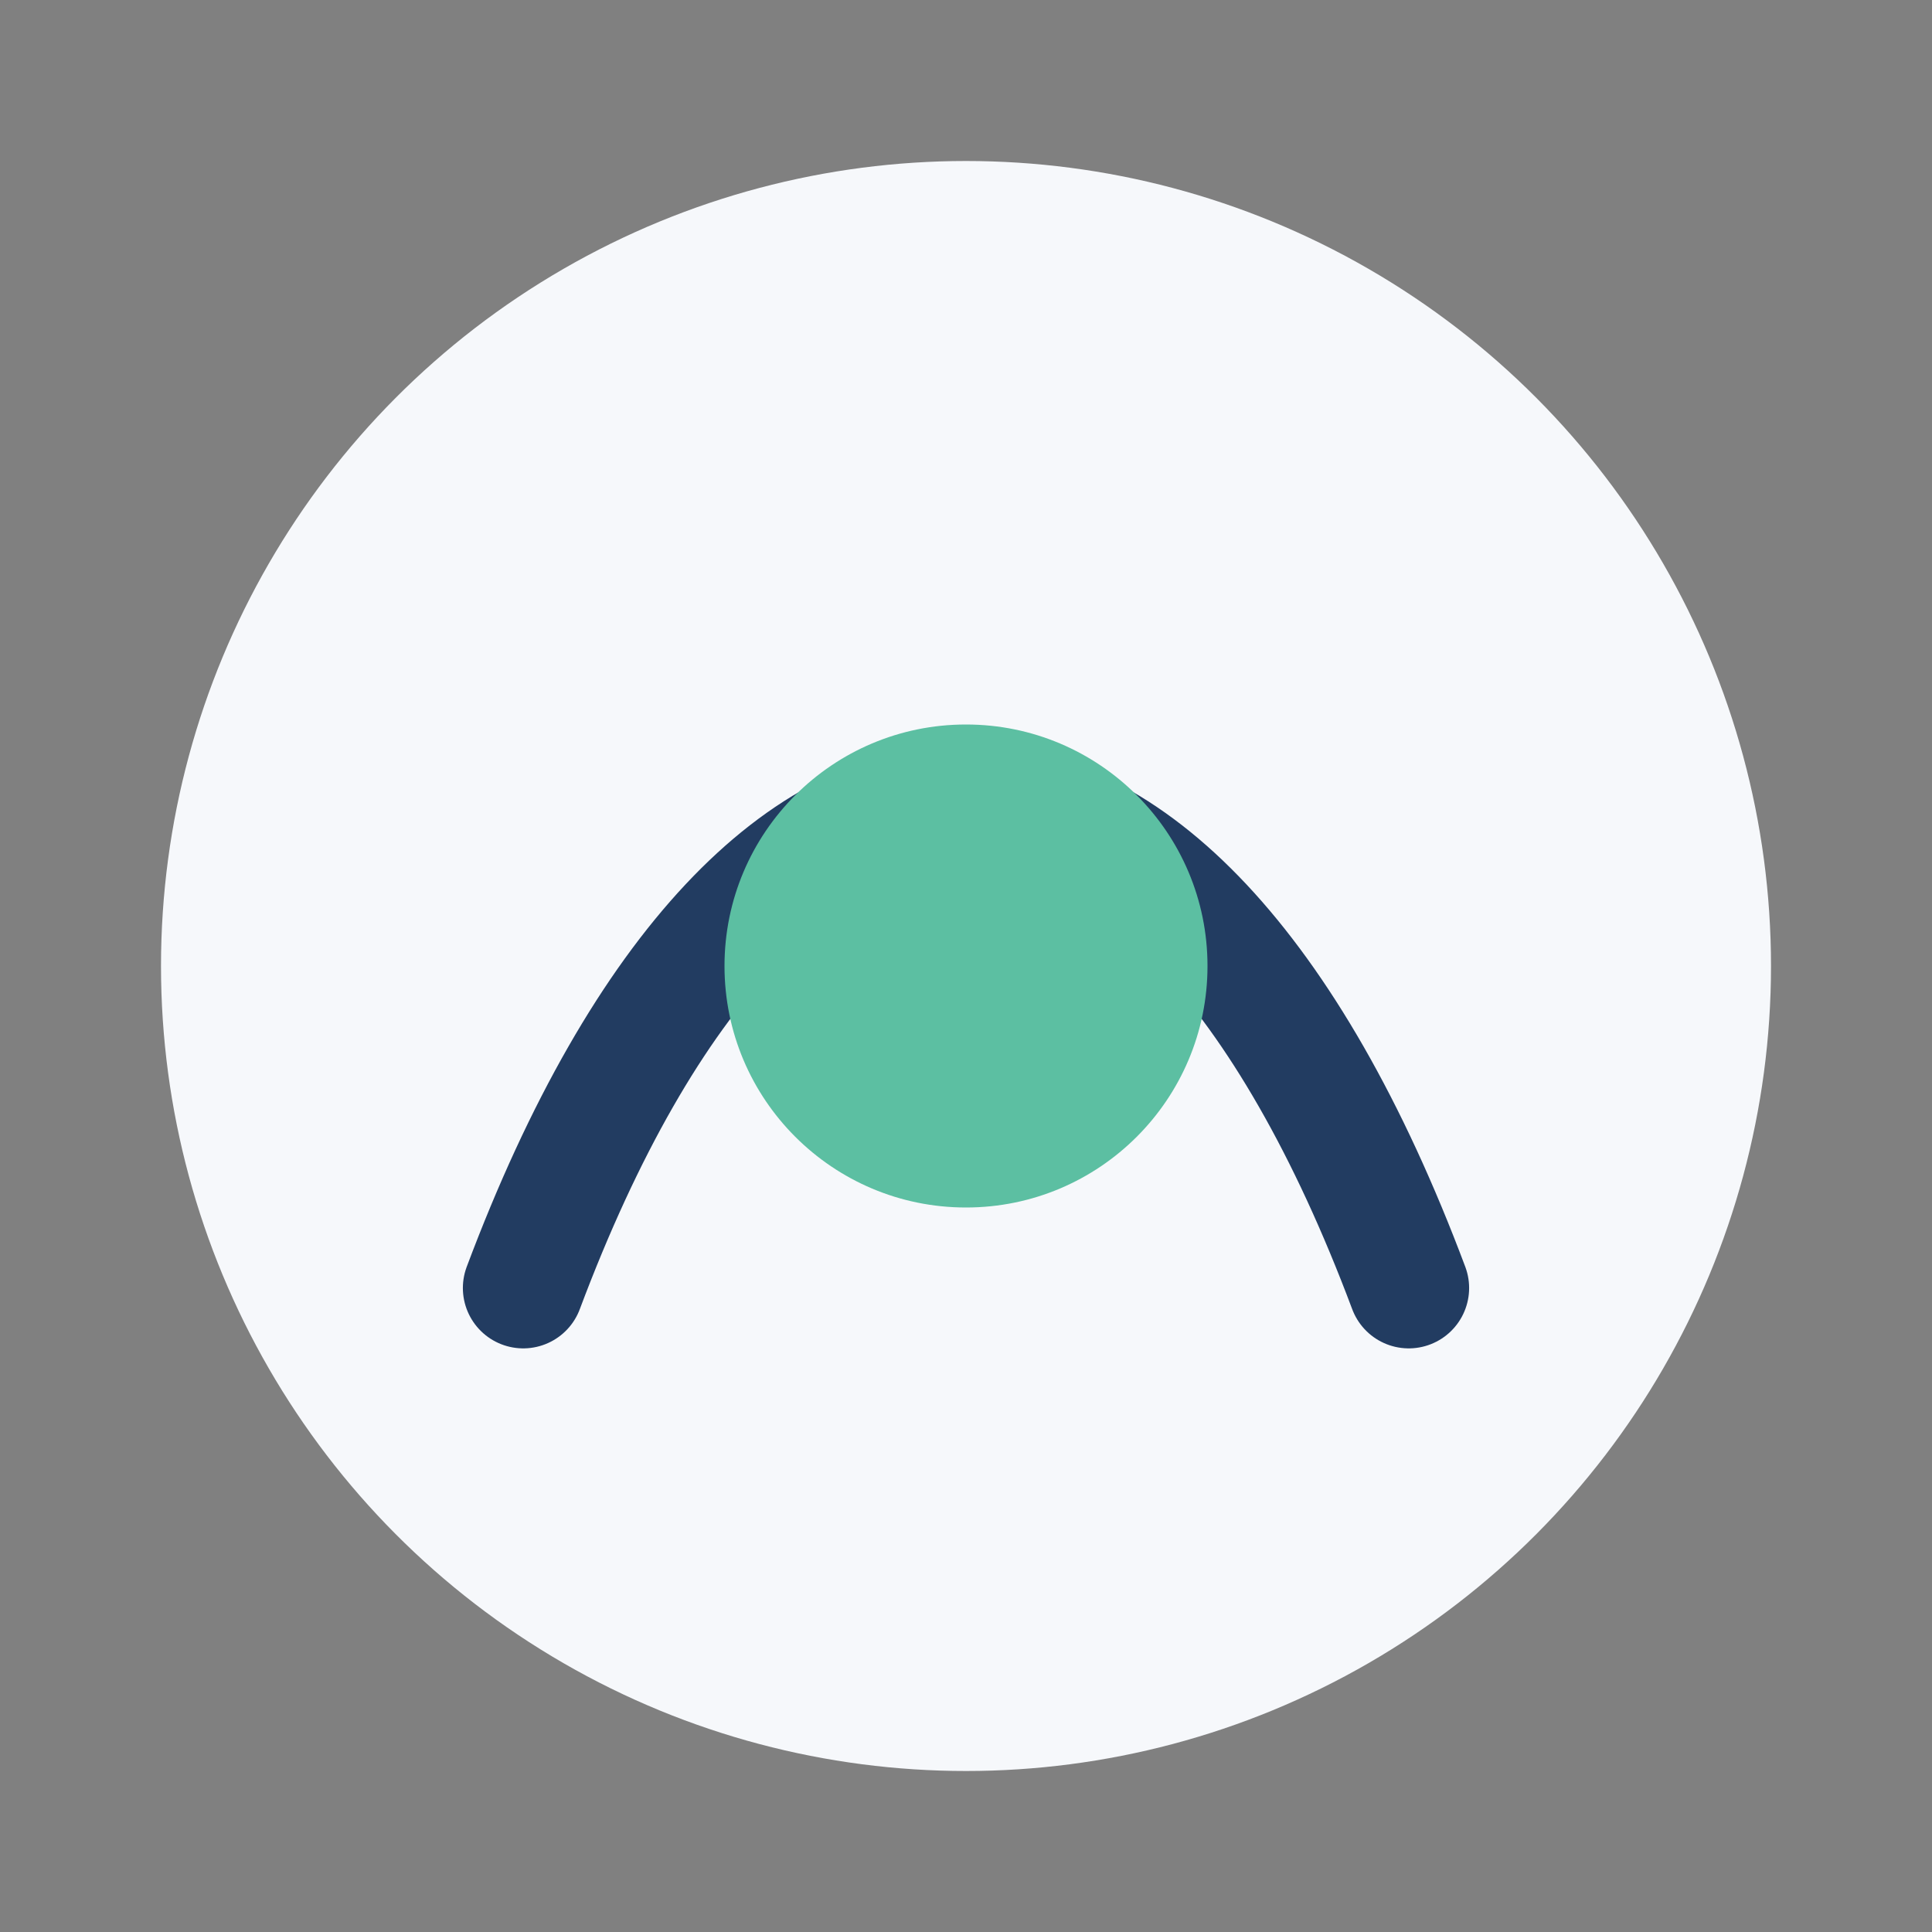
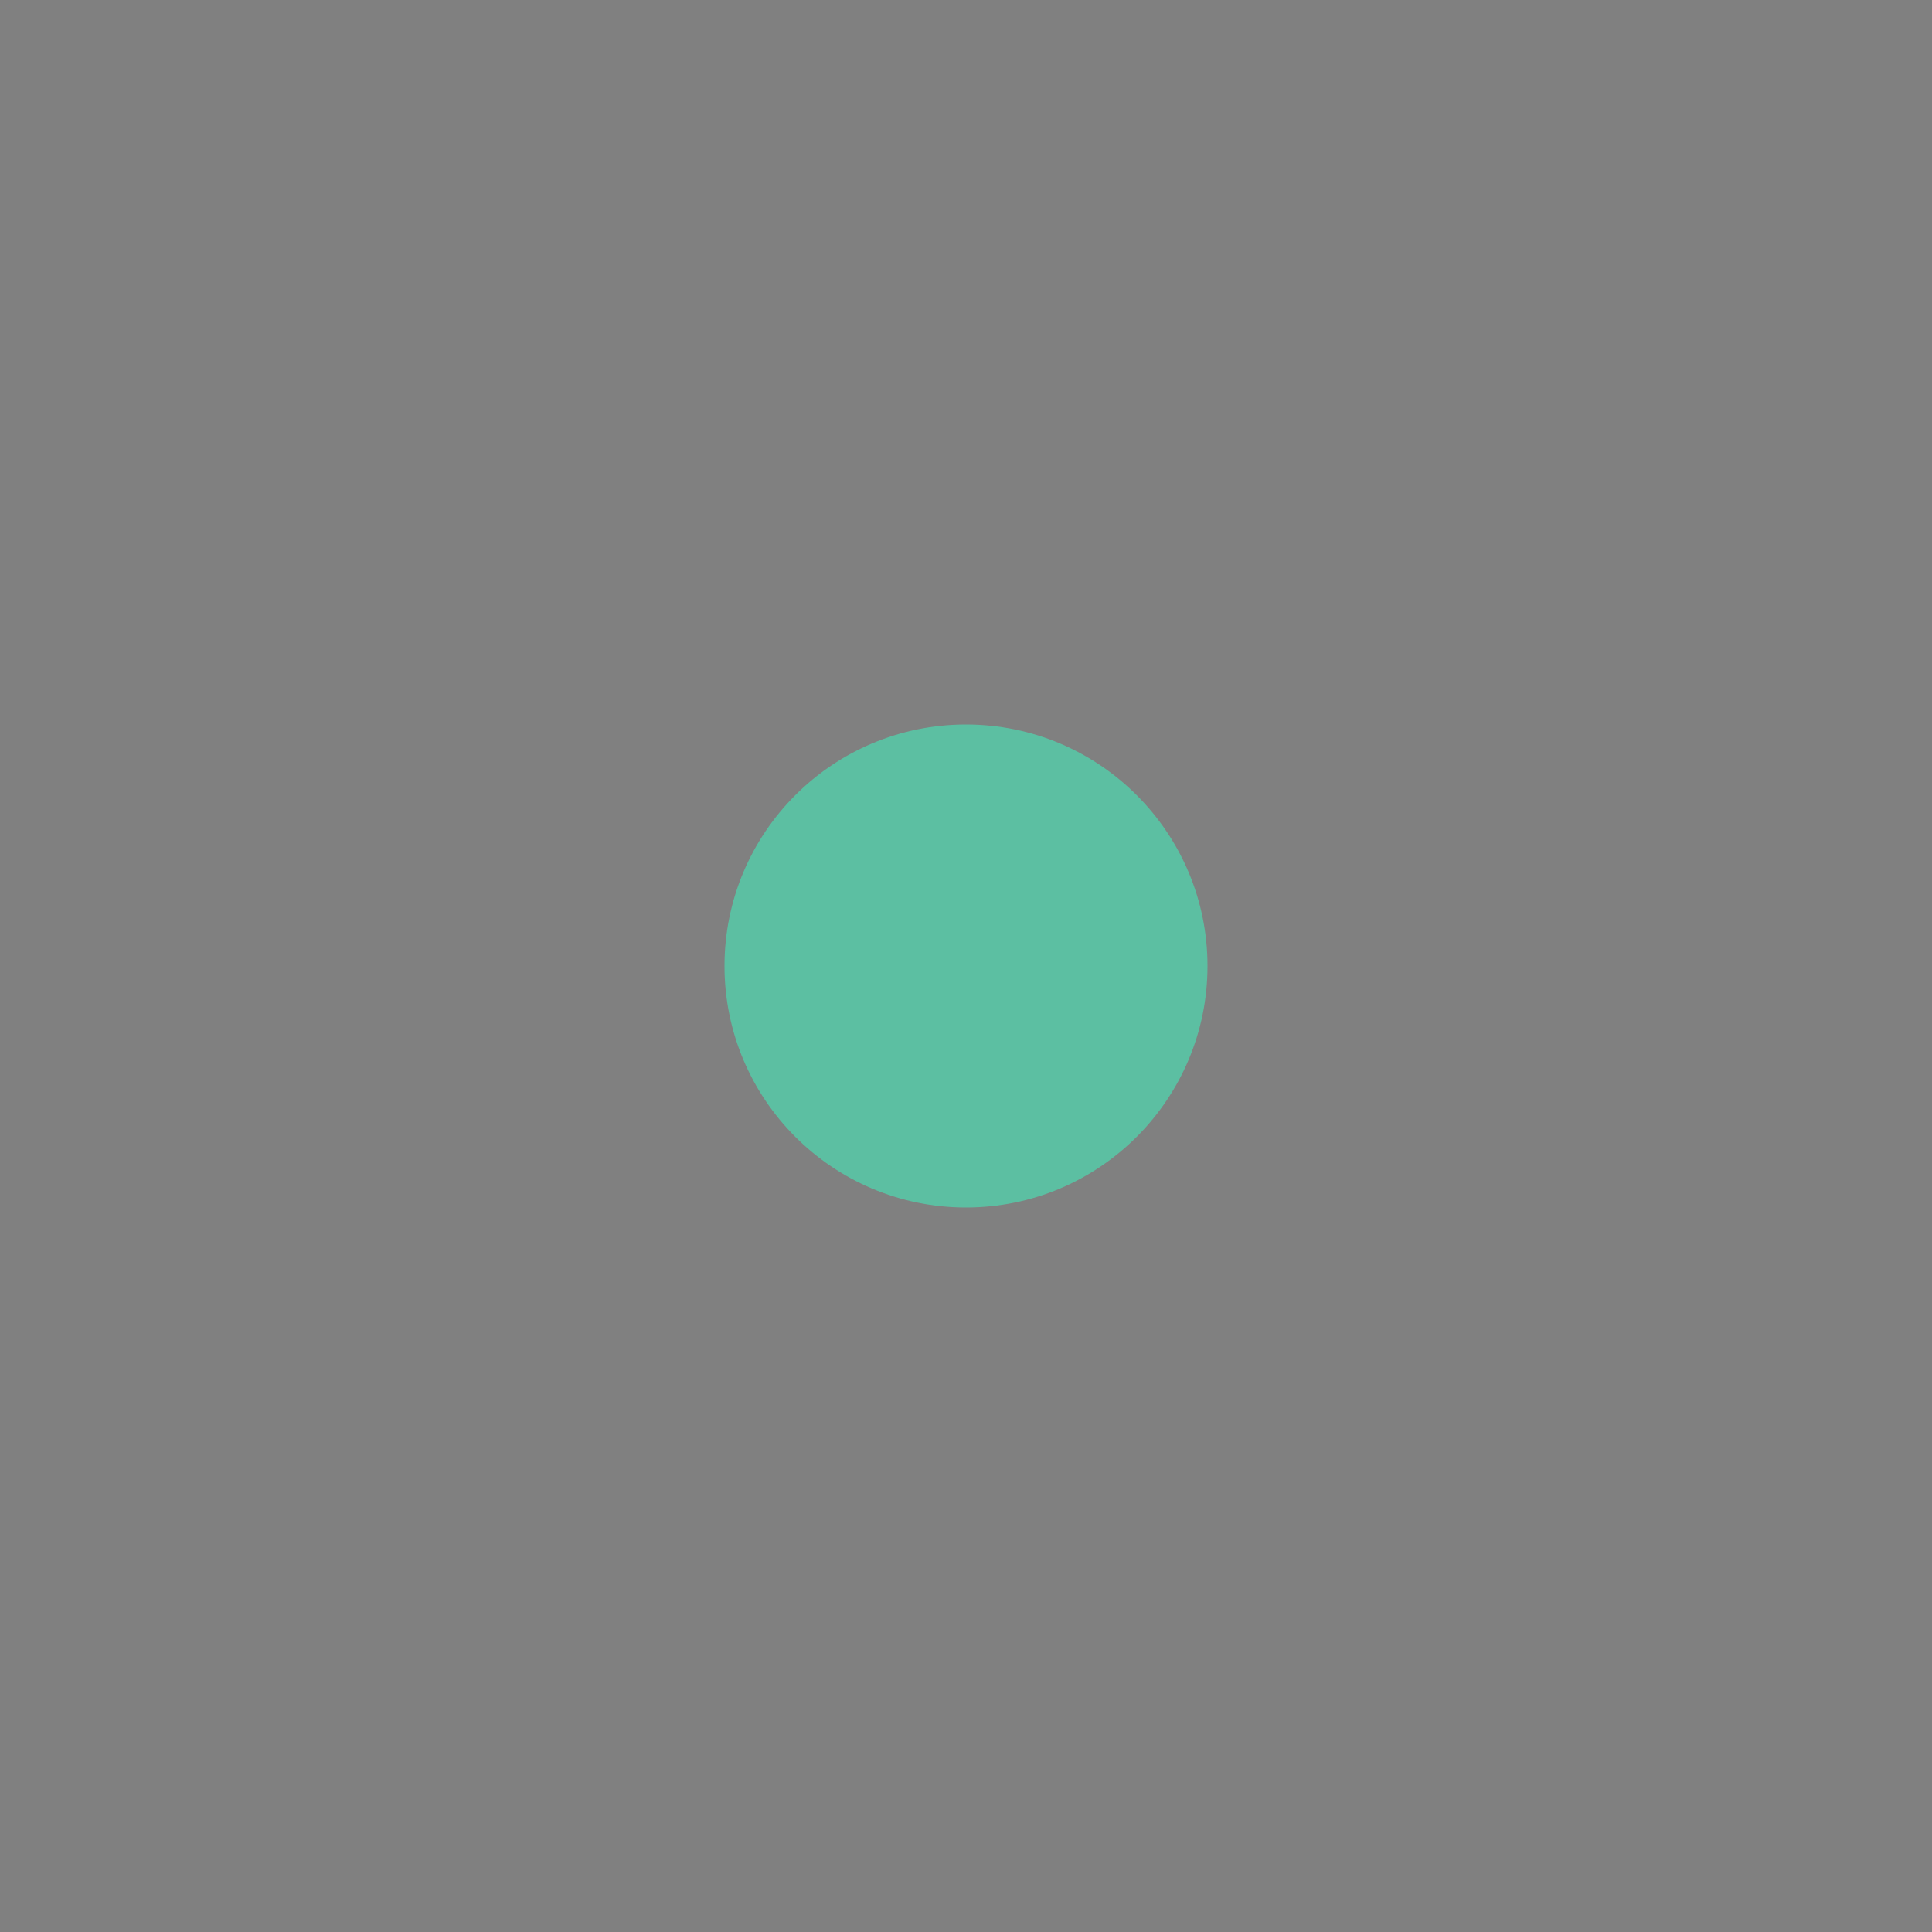
<svg xmlns="http://www.w3.org/2000/svg" width="48" height="48" viewBox="0 0 48 48">
  <rect x="0" y="0" width="48" height="48" fill="#808080" stroke="none" />
-   <circle cx="24" cy="24" r="20" fill="#F6F8FB" />
-   <path d="M13 32c6-16 16-16 22 0" stroke="#223C61" stroke-width="3" fill="none" stroke-linecap="round" />
  <circle cx="24" cy="24" r="6" fill="#5CBFA2" />
</svg>